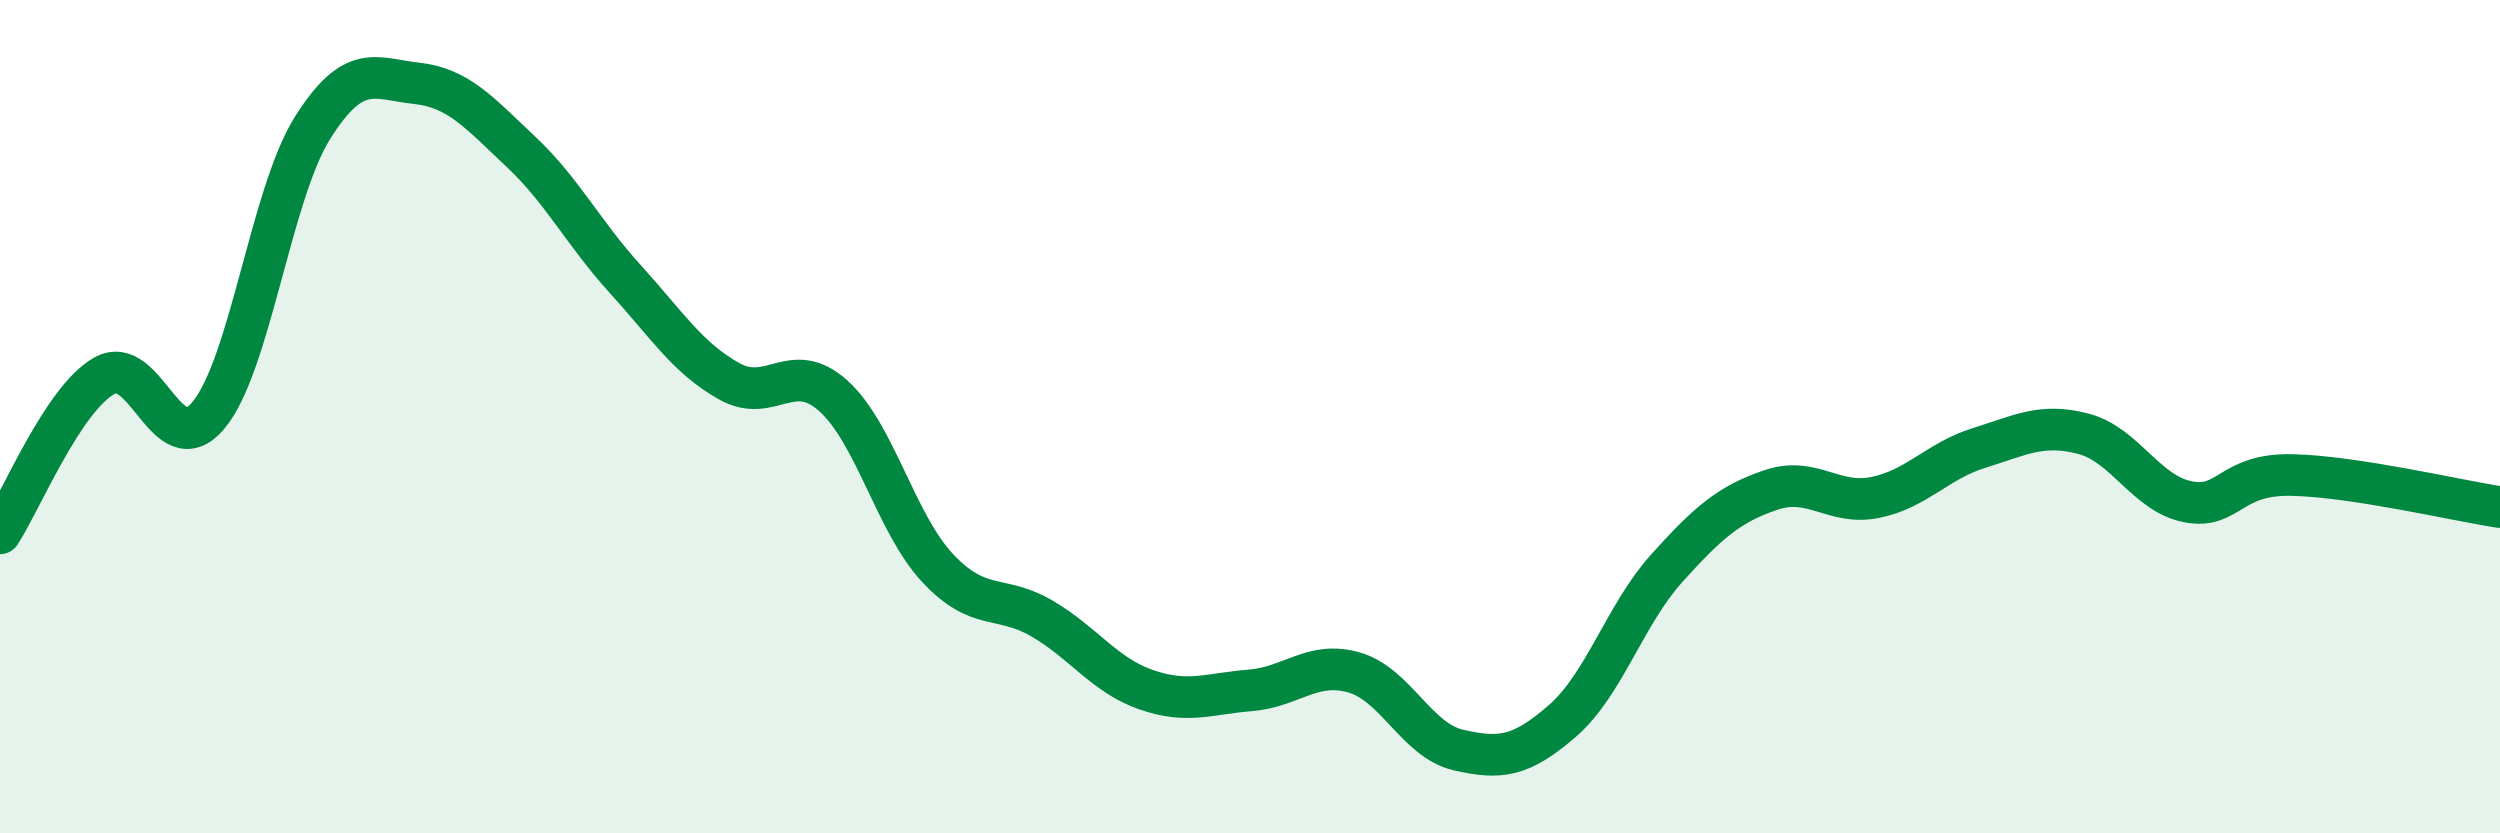
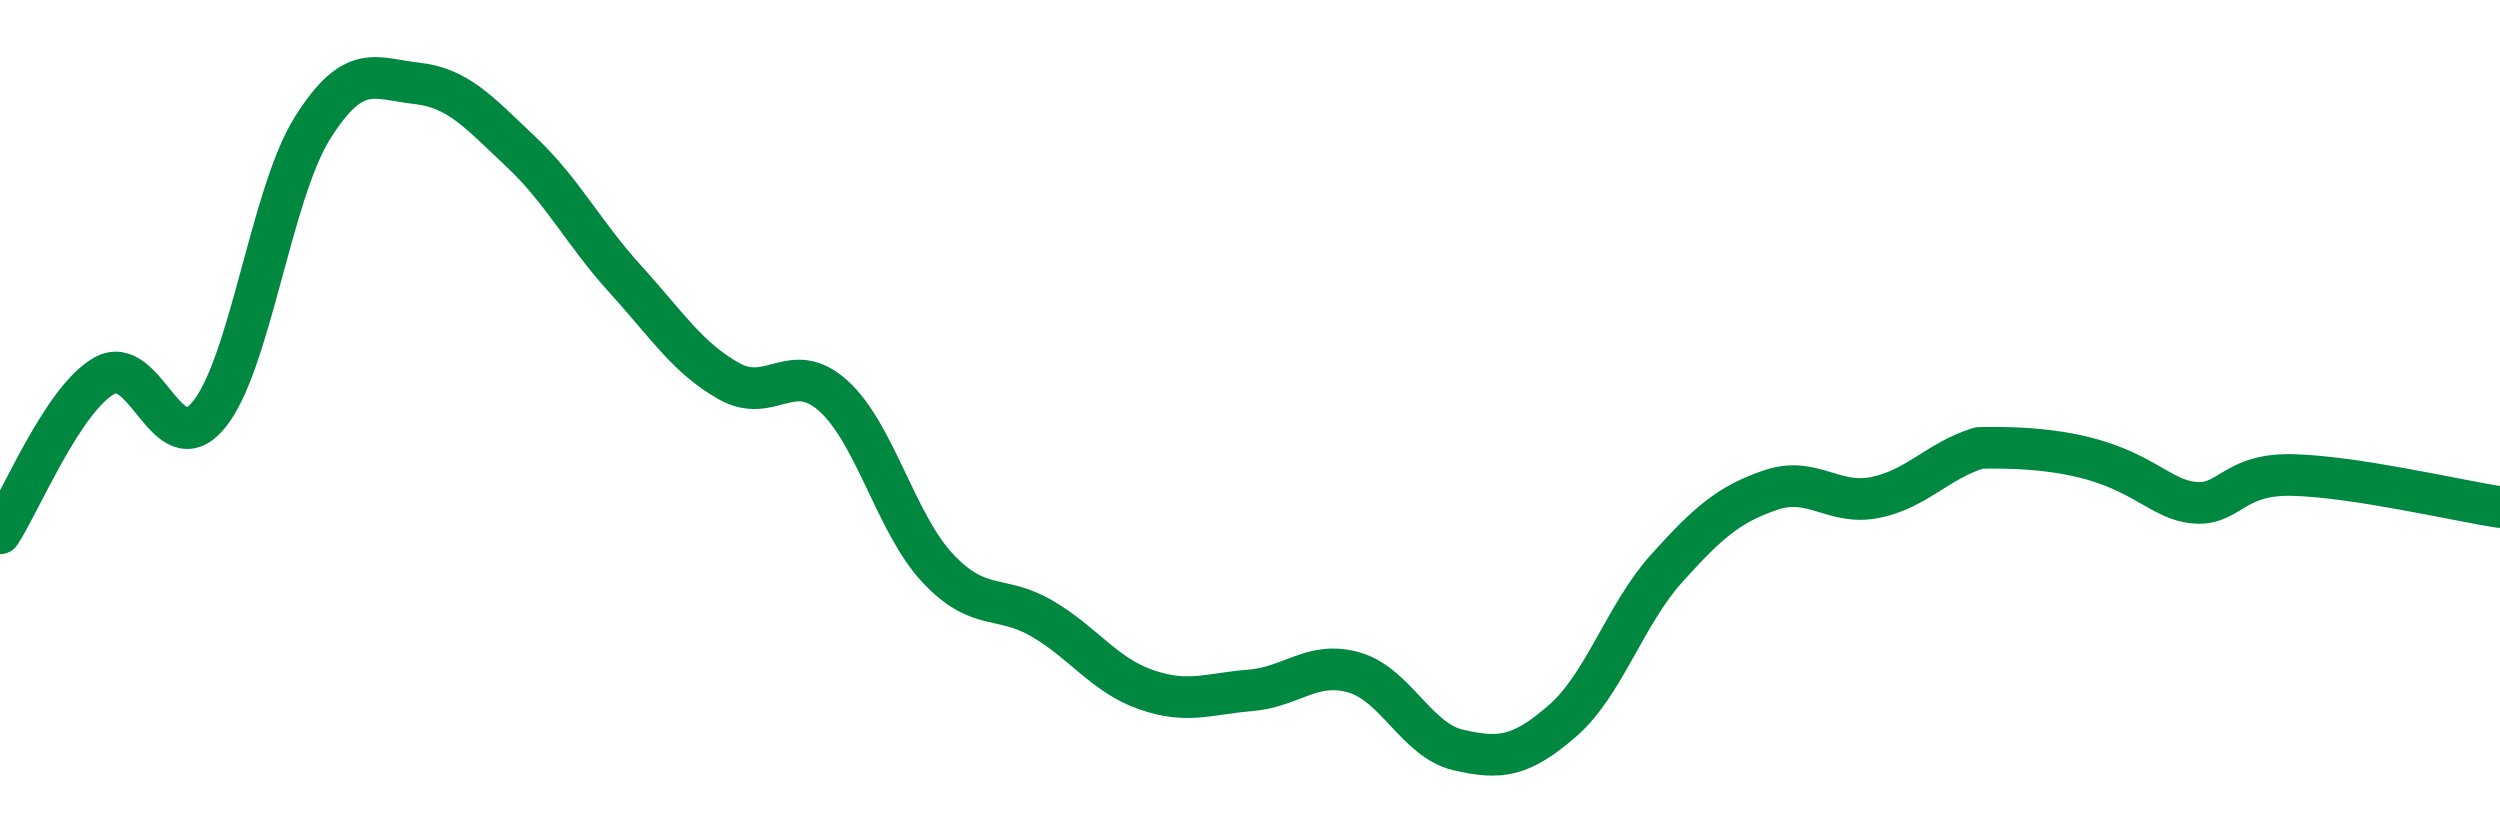
<svg xmlns="http://www.w3.org/2000/svg" width="60" height="20" viewBox="0 0 60 20">
-   <path d="M 0,12.8 C 0.5,12.04 1.5,9.59 2.5,9.02 C 3.5,8.45 4,11.16 5,9.97 C 6,8.78 6.5,4.66 7.5,3.07 C 8.5,1.48 9,1.89 10,2 C 11,2.11 11.5,2.7 12.5,3.64 C 13.5,4.58 14,5.59 15,6.69 C 16,7.79 16.5,8.59 17.5,9.15 C 18.5,9.71 19,8.6 20,9.5 C 21,10.4 21.5,12.56 22.5,13.63 C 23.5,14.7 24,14.26 25,14.84 C 26,15.42 26.5,16.2 27.5,16.55 C 28.5,16.9 29,16.65 30,16.57 C 31,16.49 31.5,15.85 32.5,16.14 C 33.5,16.43 34,17.77 35,18 C 36,18.23 36.5,18.17 37.5,17.3 C 38.5,16.43 39,14.75 40,13.64 C 41,12.53 41.5,12.1 42.5,11.76 C 43.5,11.42 44,12.14 45,11.94 C 46,11.74 46.5,11.06 47.5,10.75 C 48.5,10.44 49,10.15 50,10.41 C 51,10.67 51.5,11.84 52.5,12.04 C 53.5,12.24 53.5,11.37 55,11.4 C 56.5,11.43 59,12.02 60,12.17L60 20L0 20Z" fill="#008740" opacity="0.1" stroke-linecap="round" stroke-linejoin="round" />
-   <path d="M 0,12.8 C 0.5,12.04 1.5,9.59 2.5,9.02 C 3.5,8.45 4,11.16 5,9.97 C 6,8.78 6.5,4.66 7.5,3.07 C 8.5,1.48 9,1.89 10,2 C 11,2.11 11.5,2.7 12.5,3.64 C 13.5,4.58 14,5.59 15,6.69 C 16,7.79 16.5,8.59 17.5,9.15 C 18.5,9.71 19,8.6 20,9.5 C 21,10.4 21.5,12.56 22.5,13.63 C 23.5,14.7 24,14.26 25,14.84 C 26,15.42 26.5,16.2 27.5,16.55 C 28.5,16.9 29,16.65 30,16.57 C 31,16.49 31.5,15.85 32.5,16.14 C 33.5,16.43 34,17.77 35,18 C 36,18.23 36.5,18.17 37.5,17.3 C 38.5,16.43 39,14.75 40,13.64 C 41,12.53 41.5,12.1 42.5,11.76 C 43.5,11.42 44,12.14 45,11.94 C 46,11.74 46.5,11.06 47.5,10.75 C 48.5,10.44 49,10.15 50,10.41 C 51,10.67 51.5,11.84 52.5,12.04 C 53.5,12.24 53.5,11.37 55,11.4 C 56.5,11.43 59,12.02 60,12.17" stroke="#008740" stroke-width="1" fill="none" stroke-linecap="round" stroke-linejoin="round" />
+   <path d="M 0,12.8 C 0.5,12.04 1.5,9.59 2.5,9.02 C 3.5,8.45 4,11.16 5,9.97 C 6,8.78 6.5,4.66 7.5,3.07 C 8.5,1.48 9,1.89 10,2 C 11,2.11 11.5,2.7 12.5,3.64 C 13.5,4.58 14,5.59 15,6.69 C 16,7.79 16.5,8.59 17.5,9.15 C 18.5,9.71 19,8.6 20,9.5 C 21,10.4 21.5,12.56 22.5,13.63 C 23.5,14.7 24,14.26 25,14.84 C 26,15.42 26.5,16.2 27.5,16.55 C 28.5,16.9 29,16.65 30,16.57 C 31,16.49 31.5,15.85 32.5,16.14 C 33.5,16.43 34,17.77 35,18 C 36,18.23 36.5,18.17 37.5,17.3 C 38.5,16.43 39,14.75 40,13.64 C 41,12.53 41.5,12.1 42.5,11.76 C 43.5,11.42 44,12.14 45,11.94 C 46,11.74 46.5,11.06 47.5,10.75 C 51,10.67 51.5,11.84 52.5,12.04 C 53.5,12.24 53.5,11.37 55,11.4 C 56.5,11.43 59,12.02 60,12.17" stroke="#008740" stroke-width="1" fill="none" stroke-linecap="round" stroke-linejoin="round" />
</svg>